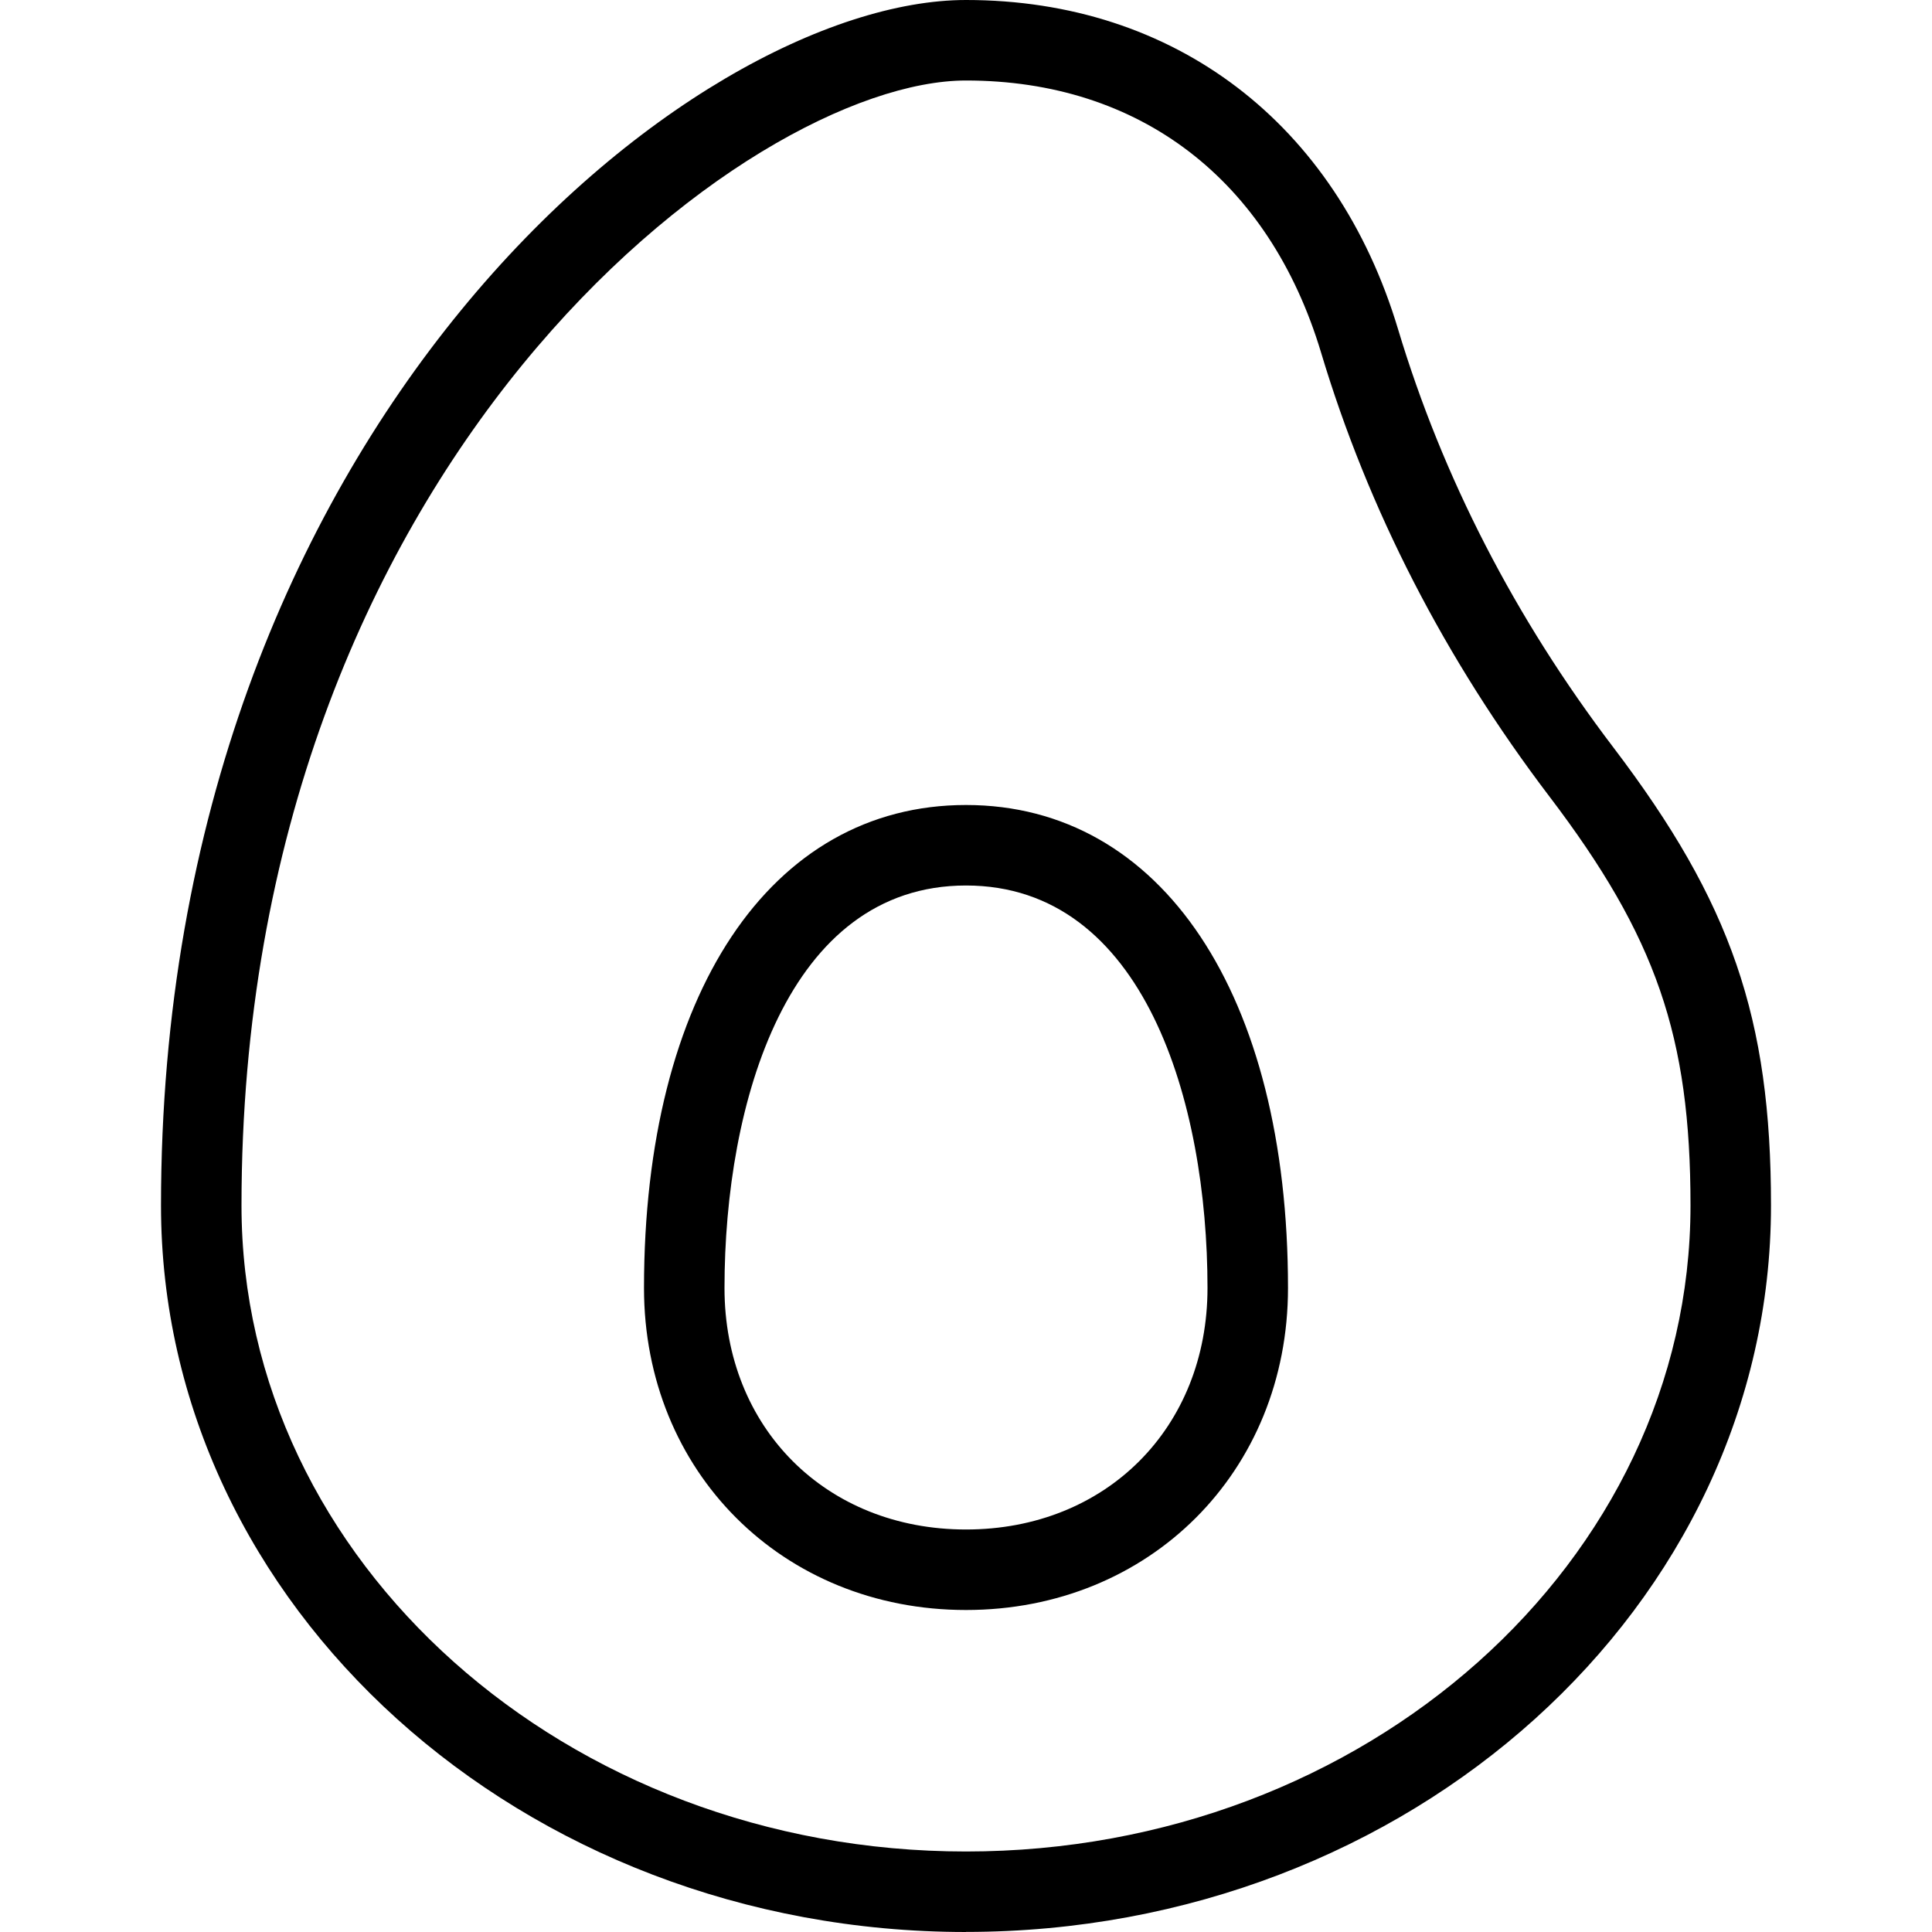
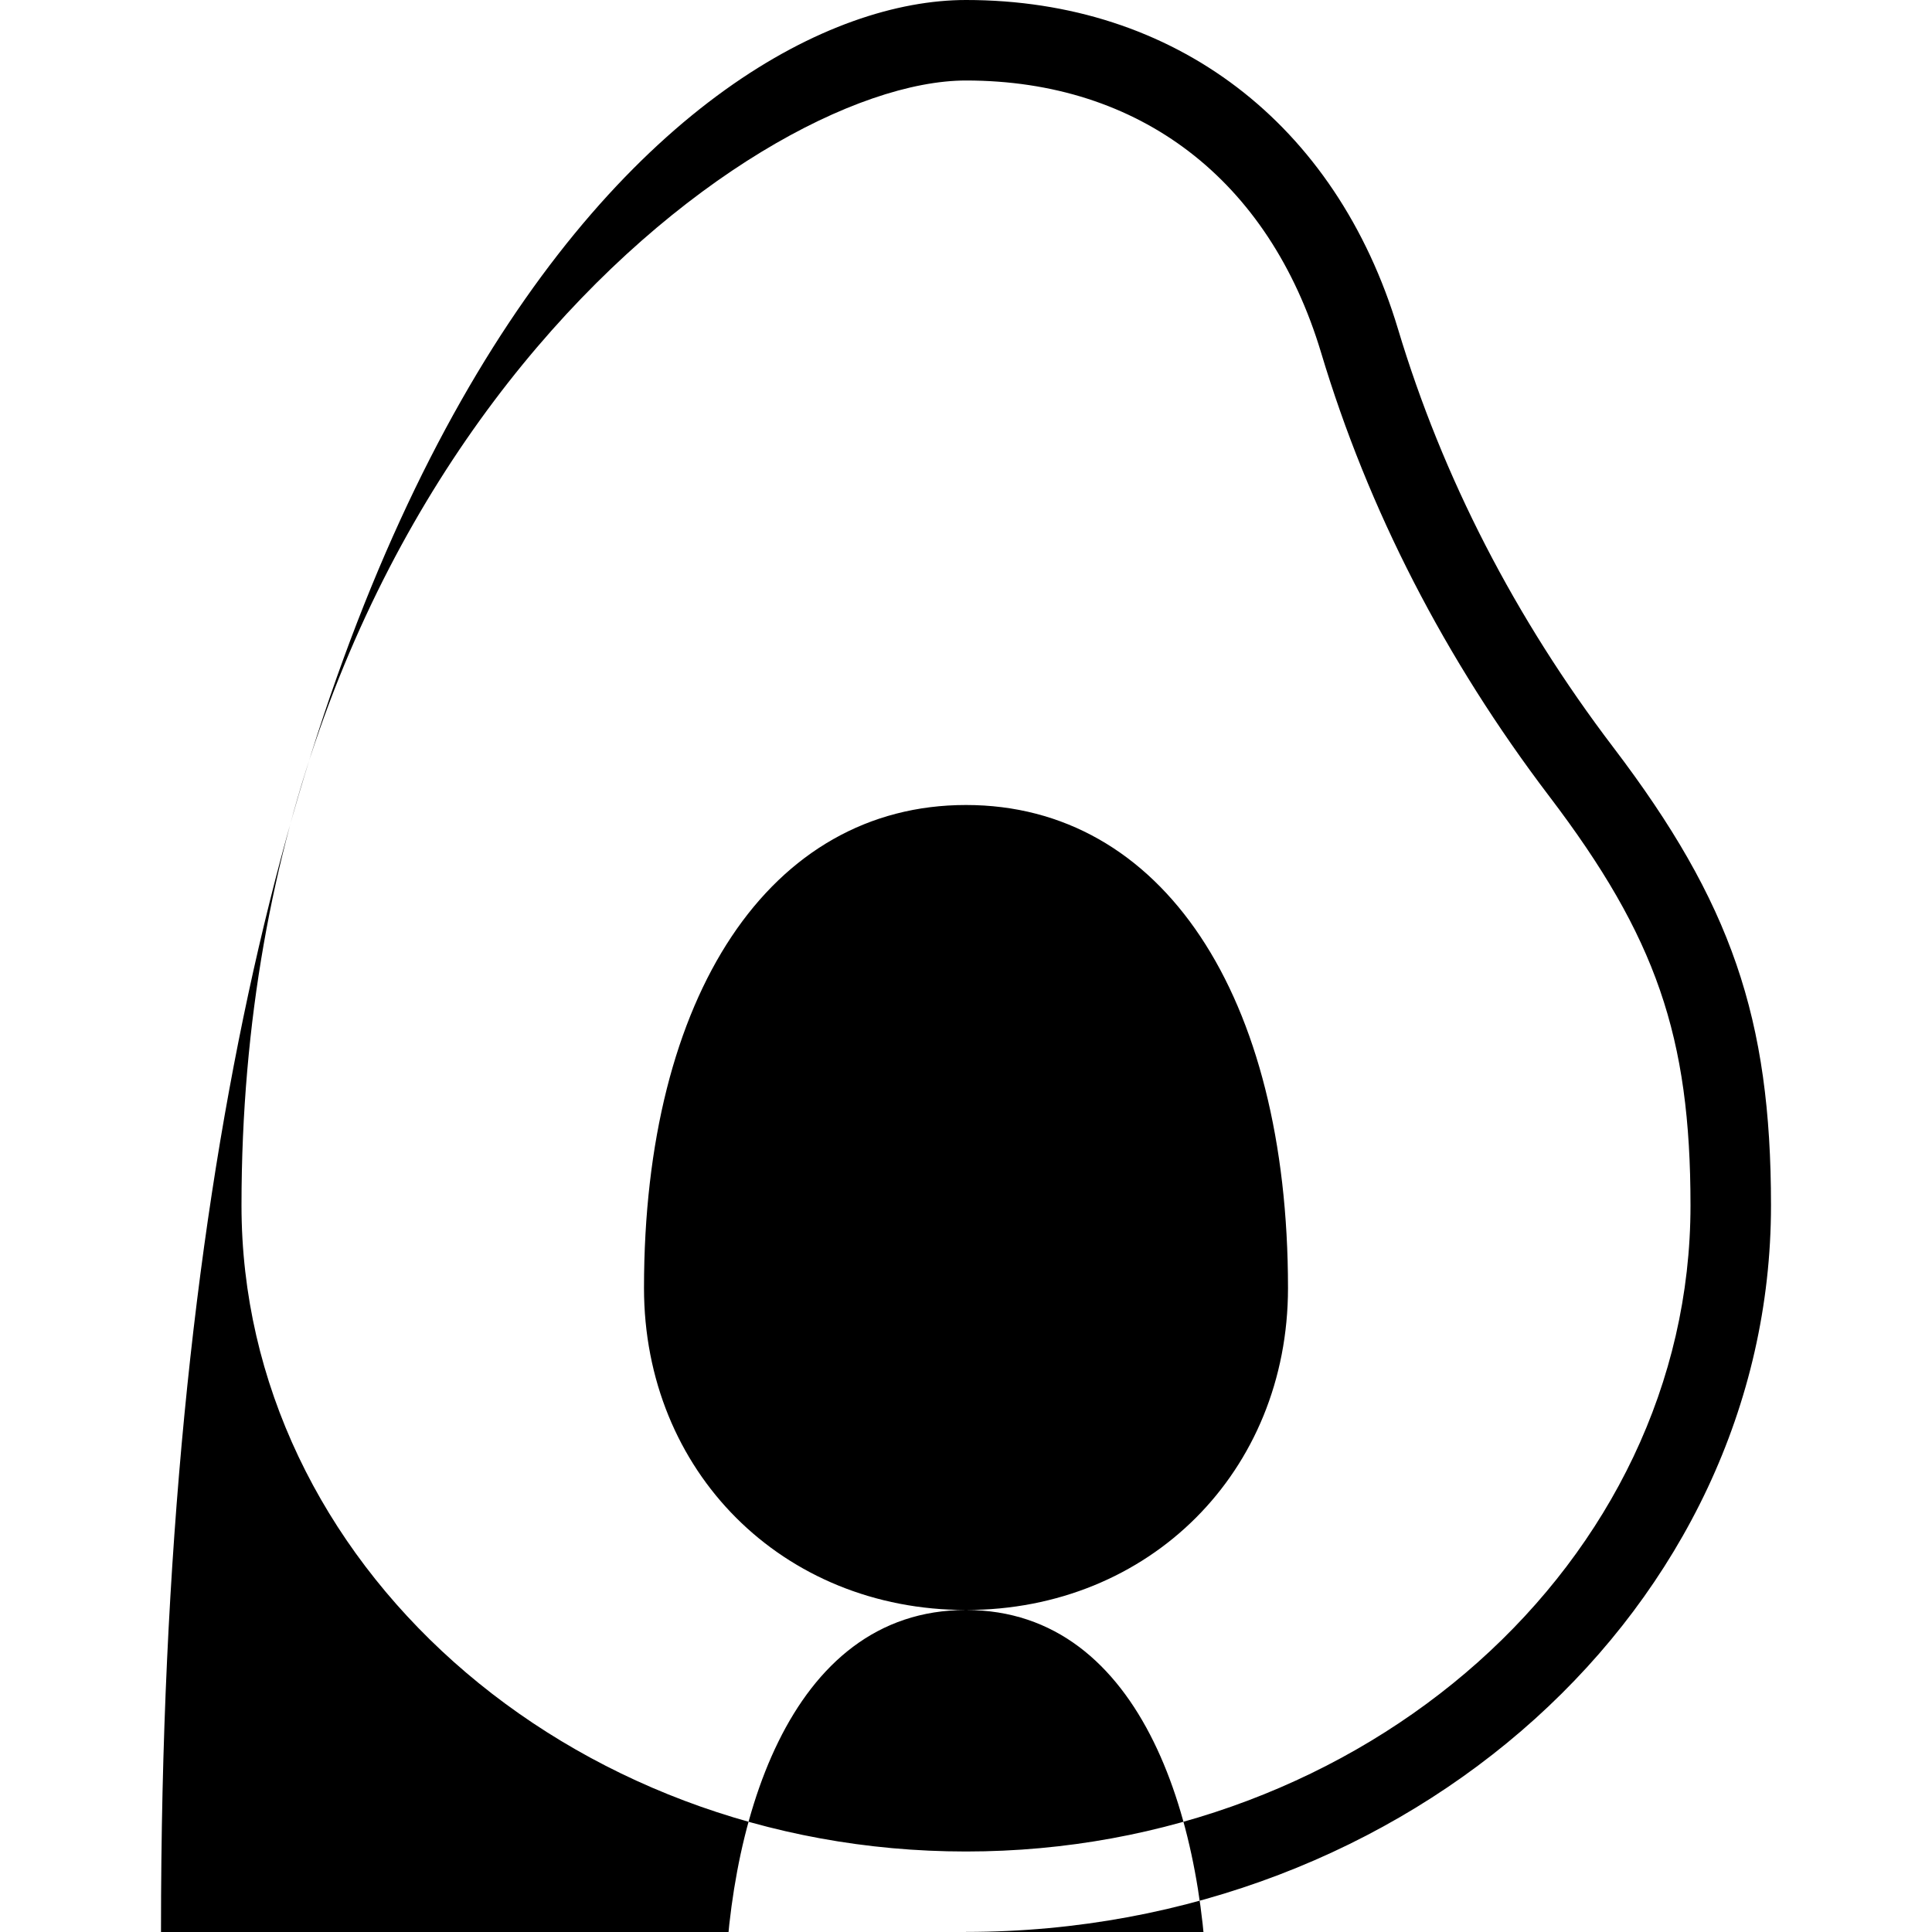
<svg xmlns="http://www.w3.org/2000/svg" id="Layer_1" data-name="Layer 1" viewBox="0 0 24 24" width="512" height="512">
-   <path d="M12,20c-2.28,0-4-1.72-4-4,0-3.645,1.57-6,4-6s4,2.355,4,6c0,2.28-1.72,4-4,4Zm0-9c-2.214,0-3,2.693-3,5,0,1.738,1.262,3,3,3s3-1.262,3-3c0-2.307-.786-5-3-5Zm0,13c-5.514,0-10-4.049-10-9.025C2,5.286,8.606,0,12,0c2.591,0,4.598,1.529,5.367,4.089,.553,1.84,1.452,3.588,2.675,5.196,1.464,1.926,1.958,3.362,1.958,5.689,0,4.977-4.486,9.025-10,9.025ZM12,1C9.309,1,3,5.754,3,14.975c0,4.425,4.038,8.025,9,8.025s9-3.6,9-8.025c0-2.102-.427-3.337-1.755-5.084-1.295-1.704-2.249-3.559-2.835-5.514-.646-2.146-2.253-3.377-4.41-3.377Z" />
+   <path d="M12,20c-2.28,0-4-1.72-4-4,0-3.645,1.57-6,4-6s4,2.355,4,6c0,2.28-1.72,4-4,4Zc-2.214,0-3,2.693-3,5,0,1.738,1.262,3,3,3s3-1.262,3-3c0-2.307-.786-5-3-5Zm0,13c-5.514,0-10-4.049-10-9.025C2,5.286,8.606,0,12,0c2.591,0,4.598,1.529,5.367,4.089,.553,1.84,1.452,3.588,2.675,5.196,1.464,1.926,1.958,3.362,1.958,5.689,0,4.977-4.486,9.025-10,9.025ZM12,1C9.309,1,3,5.754,3,14.975c0,4.425,4.038,8.025,9,8.025s9-3.6,9-8.025c0-2.102-.427-3.337-1.755-5.084-1.295-1.704-2.249-3.559-2.835-5.514-.646-2.146-2.253-3.377-4.41-3.377Z" />
</svg>